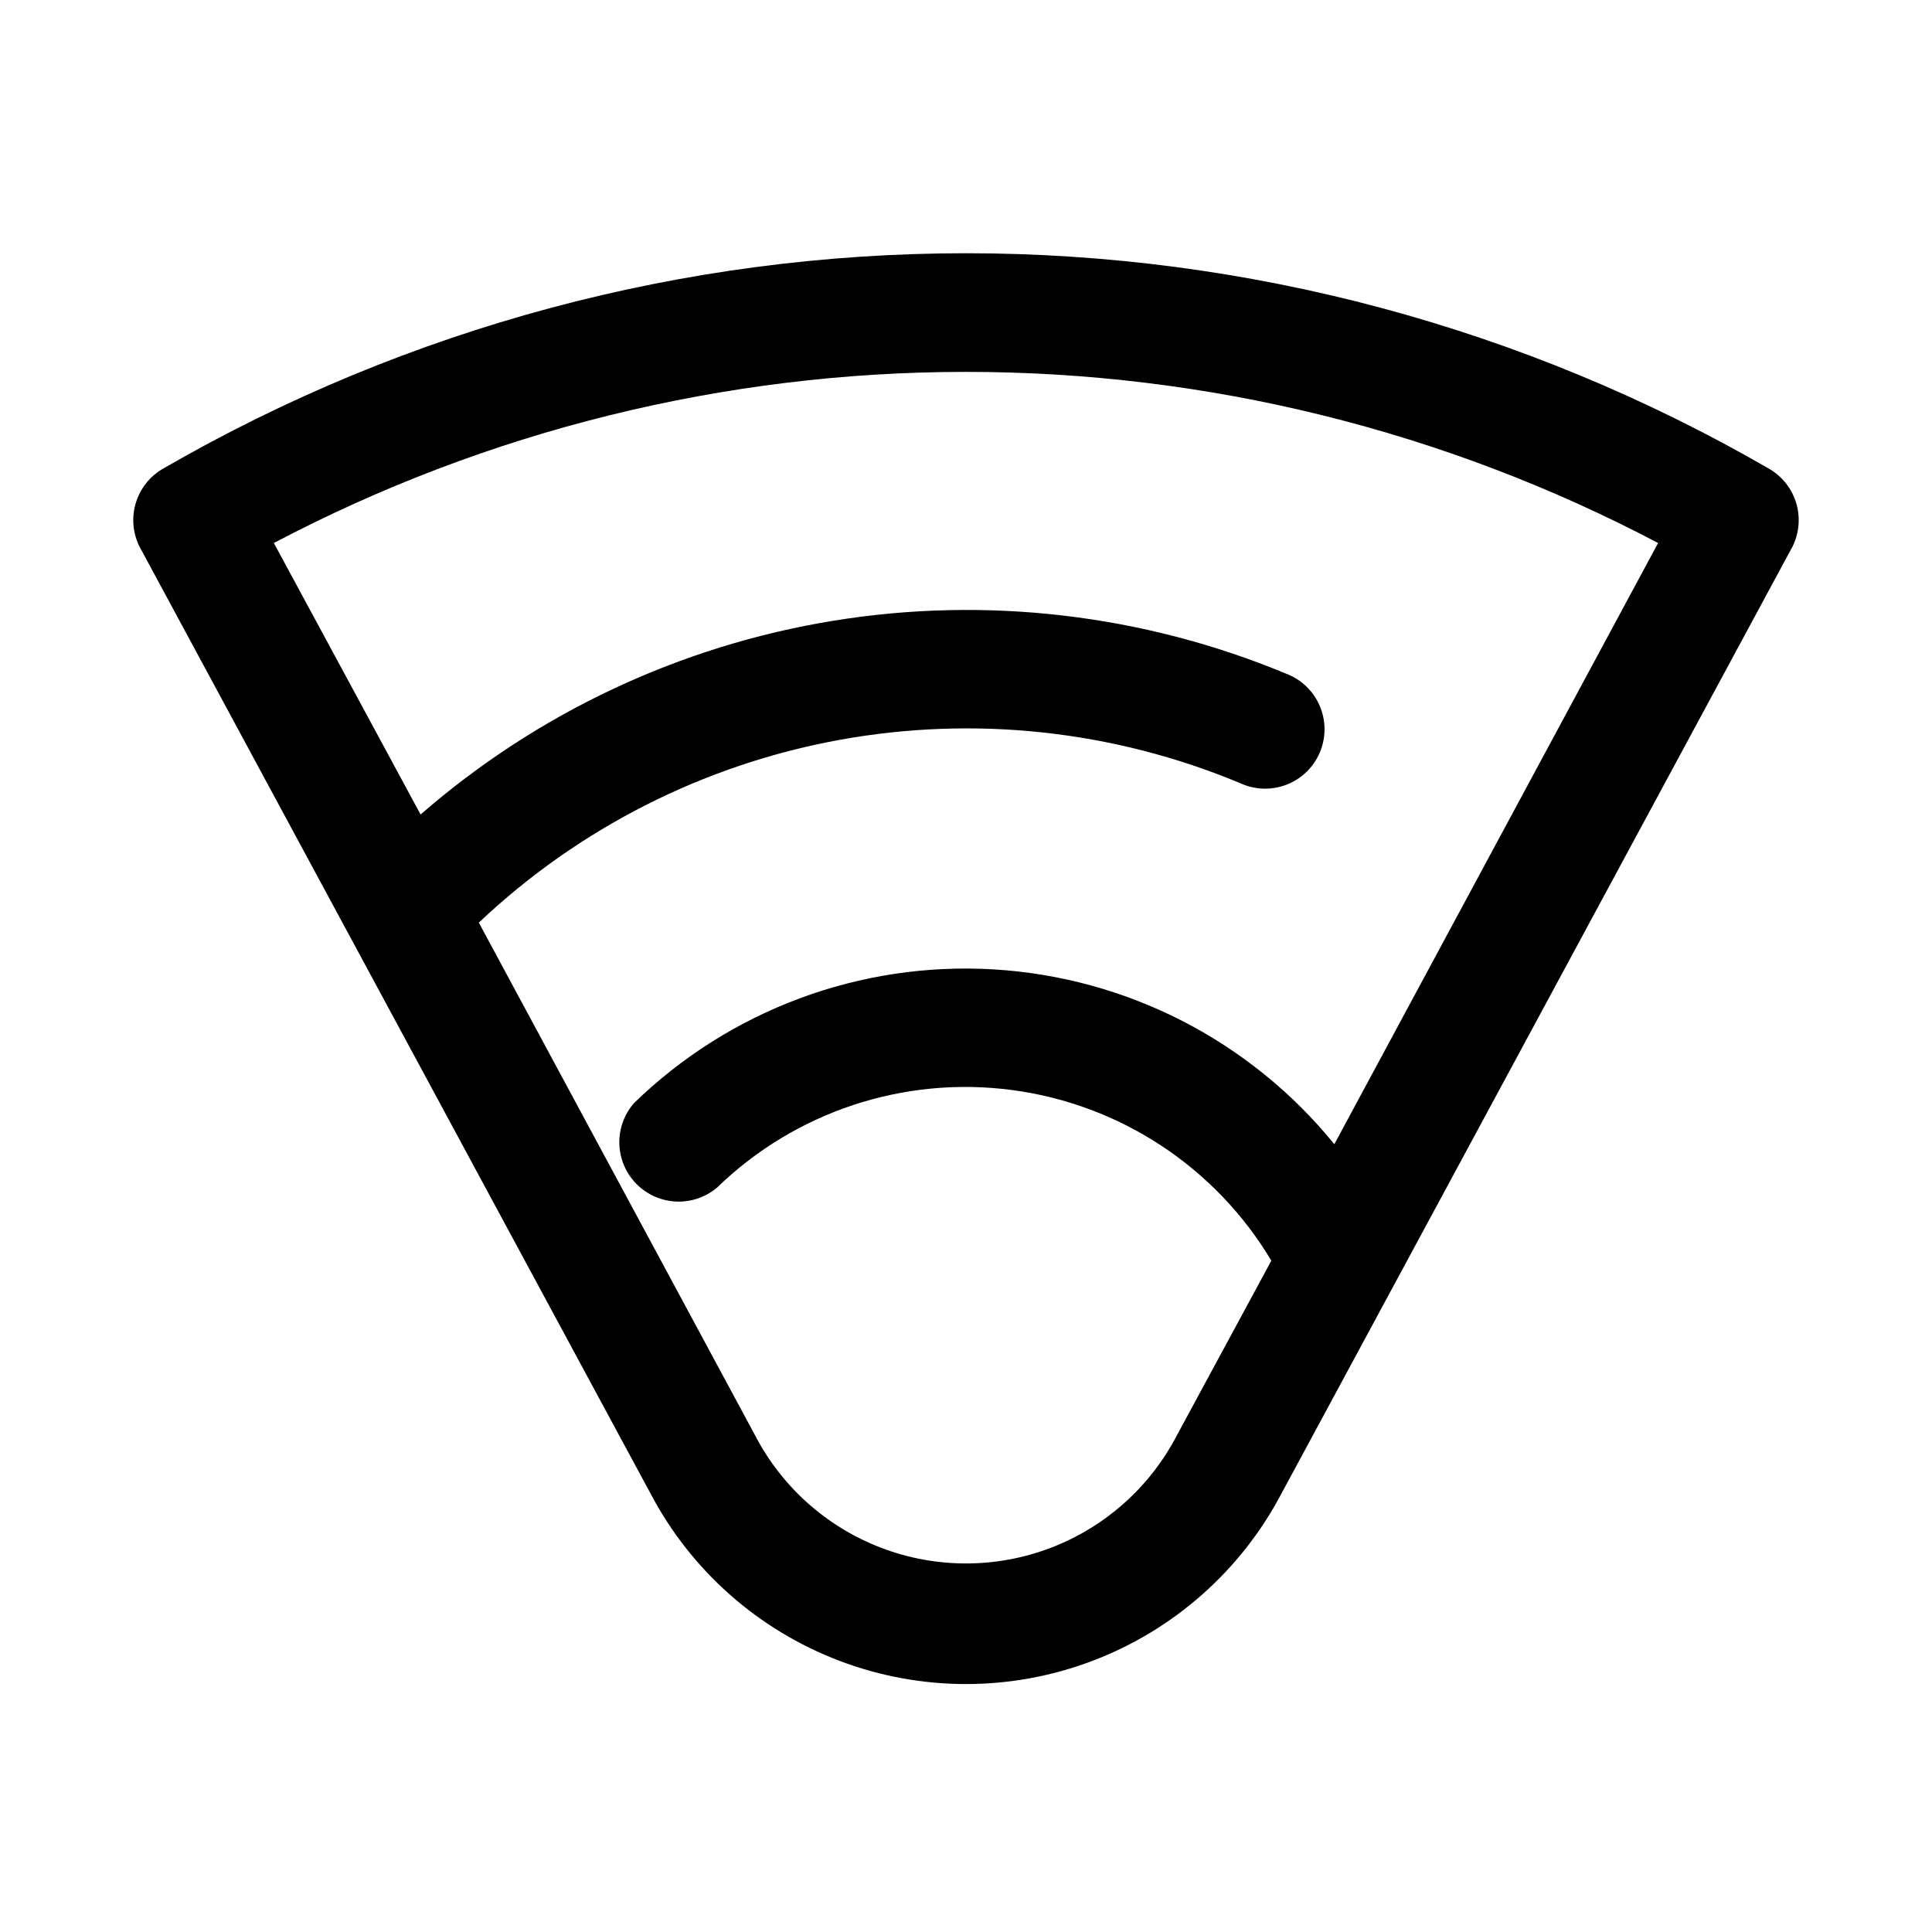
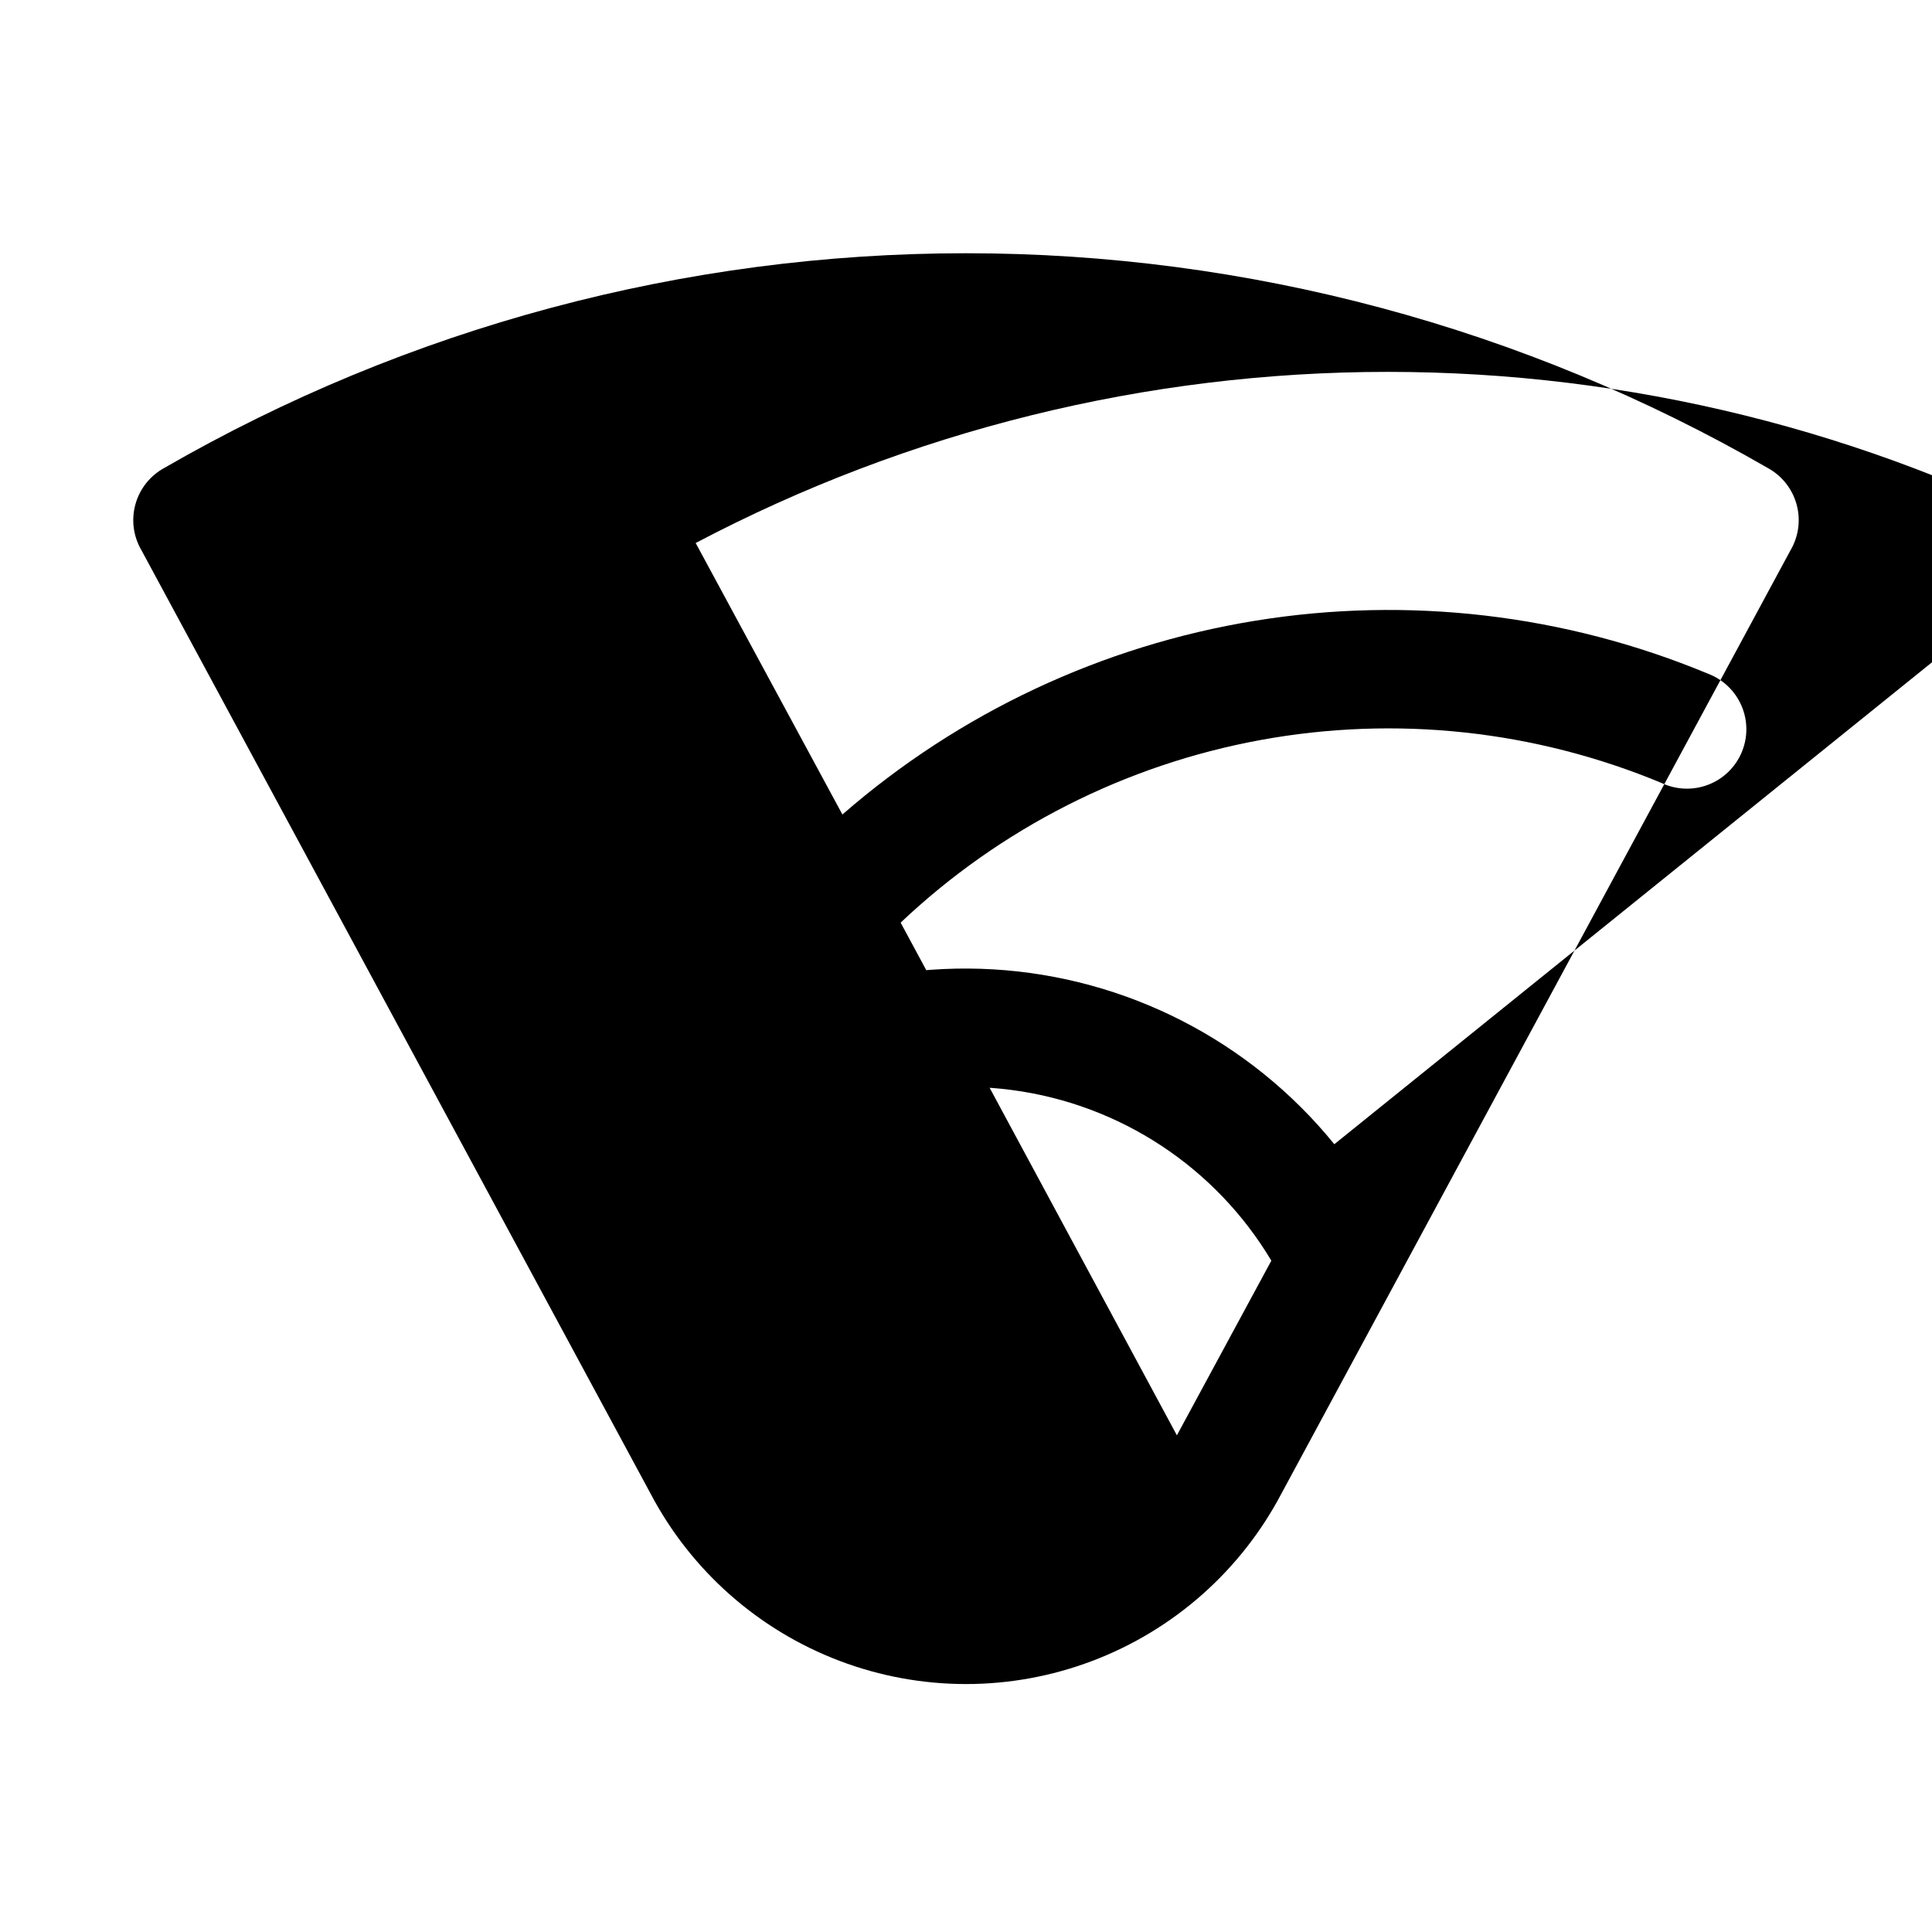
<svg xmlns="http://www.w3.org/2000/svg" fill="#000000" width="800px" height="800px" version="1.1" viewBox="144 144 512 512">
-   <path d="m612.54 268.06c-64.621-37.309-137.93-56.949-212.54-56.949-74.621 0-147.93 19.641-212.55 56.949-3.715 2.051-6.441 5.516-7.566 9.605-1.129 4.09-0.555 8.461 1.586 12.121l134.93 250.02c10.734 20.41 28.566 36.188 50.133 44.355 21.562 8.172 45.371 8.172 66.938 0 21.562-8.168 39.395-23.945 50.129-44.355l134.93-250.02c2.141-3.66 2.711-8.031 1.586-12.121-1.129-4.09-3.856-7.555-7.57-9.605zm-114.93 179.17c-22.297-27.457-55.109-44.273-90.418-46.34-35.309-2.066-69.859 10.809-95.207 35.477-3.5 4.027-4.723 9.555-3.246 14.684 1.477 5.133 5.453 9.164 10.559 10.711 5.109 1.551 10.652 0.406 14.73-3.039 20.723-20.109 49.504-29.633 78.133-25.859 28.625 3.773 53.957 20.434 68.758 45.227l-25.031 46.289v-0.004c-7.121 13.715-19.035 24.332-33.473 29.832-14.441 5.5-30.398 5.5-44.836 0-14.441-5.5-26.355-16.117-33.477-29.832l-73.207-135.87c26.434-25.012 59.559-41.82 95.355-48.387 35.797-6.566 72.73-2.609 106.32 11.391 3.875 1.82 8.324 1.988 12.324 0.457 3.996-1.527 7.203-4.617 8.875-8.559 1.668-3.941 1.664-8.395-0.02-12.332-1.684-3.938-4.894-7.019-8.898-8.535-37.918-15.766-79.484-20.625-120.01-14.035-40.531 6.594-78.414 24.379-109.38 51.348l-38.887-71.949c56.551-29.785 119.5-45.352 183.42-45.352s126.87 15.566 183.42 45.352z" />
+   <path d="m612.54 268.06c-64.621-37.309-137.93-56.949-212.54-56.949-74.621 0-147.93 19.641-212.55 56.949-3.715 2.051-6.441 5.516-7.566 9.605-1.129 4.09-0.555 8.461 1.586 12.121l134.93 250.02c10.734 20.41 28.566 36.188 50.133 44.355 21.562 8.172 45.371 8.172 66.938 0 21.562-8.168 39.395-23.945 50.129-44.355l134.93-250.02c2.141-3.66 2.711-8.031 1.586-12.121-1.129-4.09-3.856-7.555-7.57-9.605zm-114.93 179.17c-22.297-27.457-55.109-44.273-90.418-46.34-35.309-2.066-69.859 10.809-95.207 35.477-3.5 4.027-4.723 9.555-3.246 14.684 1.477 5.133 5.453 9.164 10.559 10.711 5.109 1.551 10.652 0.406 14.73-3.039 20.723-20.109 49.504-29.633 78.133-25.859 28.625 3.773 53.957 20.434 68.758 45.227l-25.031 46.289v-0.004l-73.207-135.87c26.434-25.012 59.559-41.82 95.355-48.387 35.797-6.566 72.73-2.609 106.32 11.391 3.875 1.82 8.324 1.988 12.324 0.457 3.996-1.527 7.203-4.617 8.875-8.559 1.668-3.941 1.664-8.395-0.02-12.332-1.684-3.938-4.894-7.019-8.898-8.535-37.918-15.766-79.484-20.625-120.01-14.035-40.531 6.594-78.414 24.379-109.38 51.348l-38.887-71.949c56.551-29.785 119.5-45.352 183.42-45.352s126.87 15.566 183.42 45.352z" />
</svg>